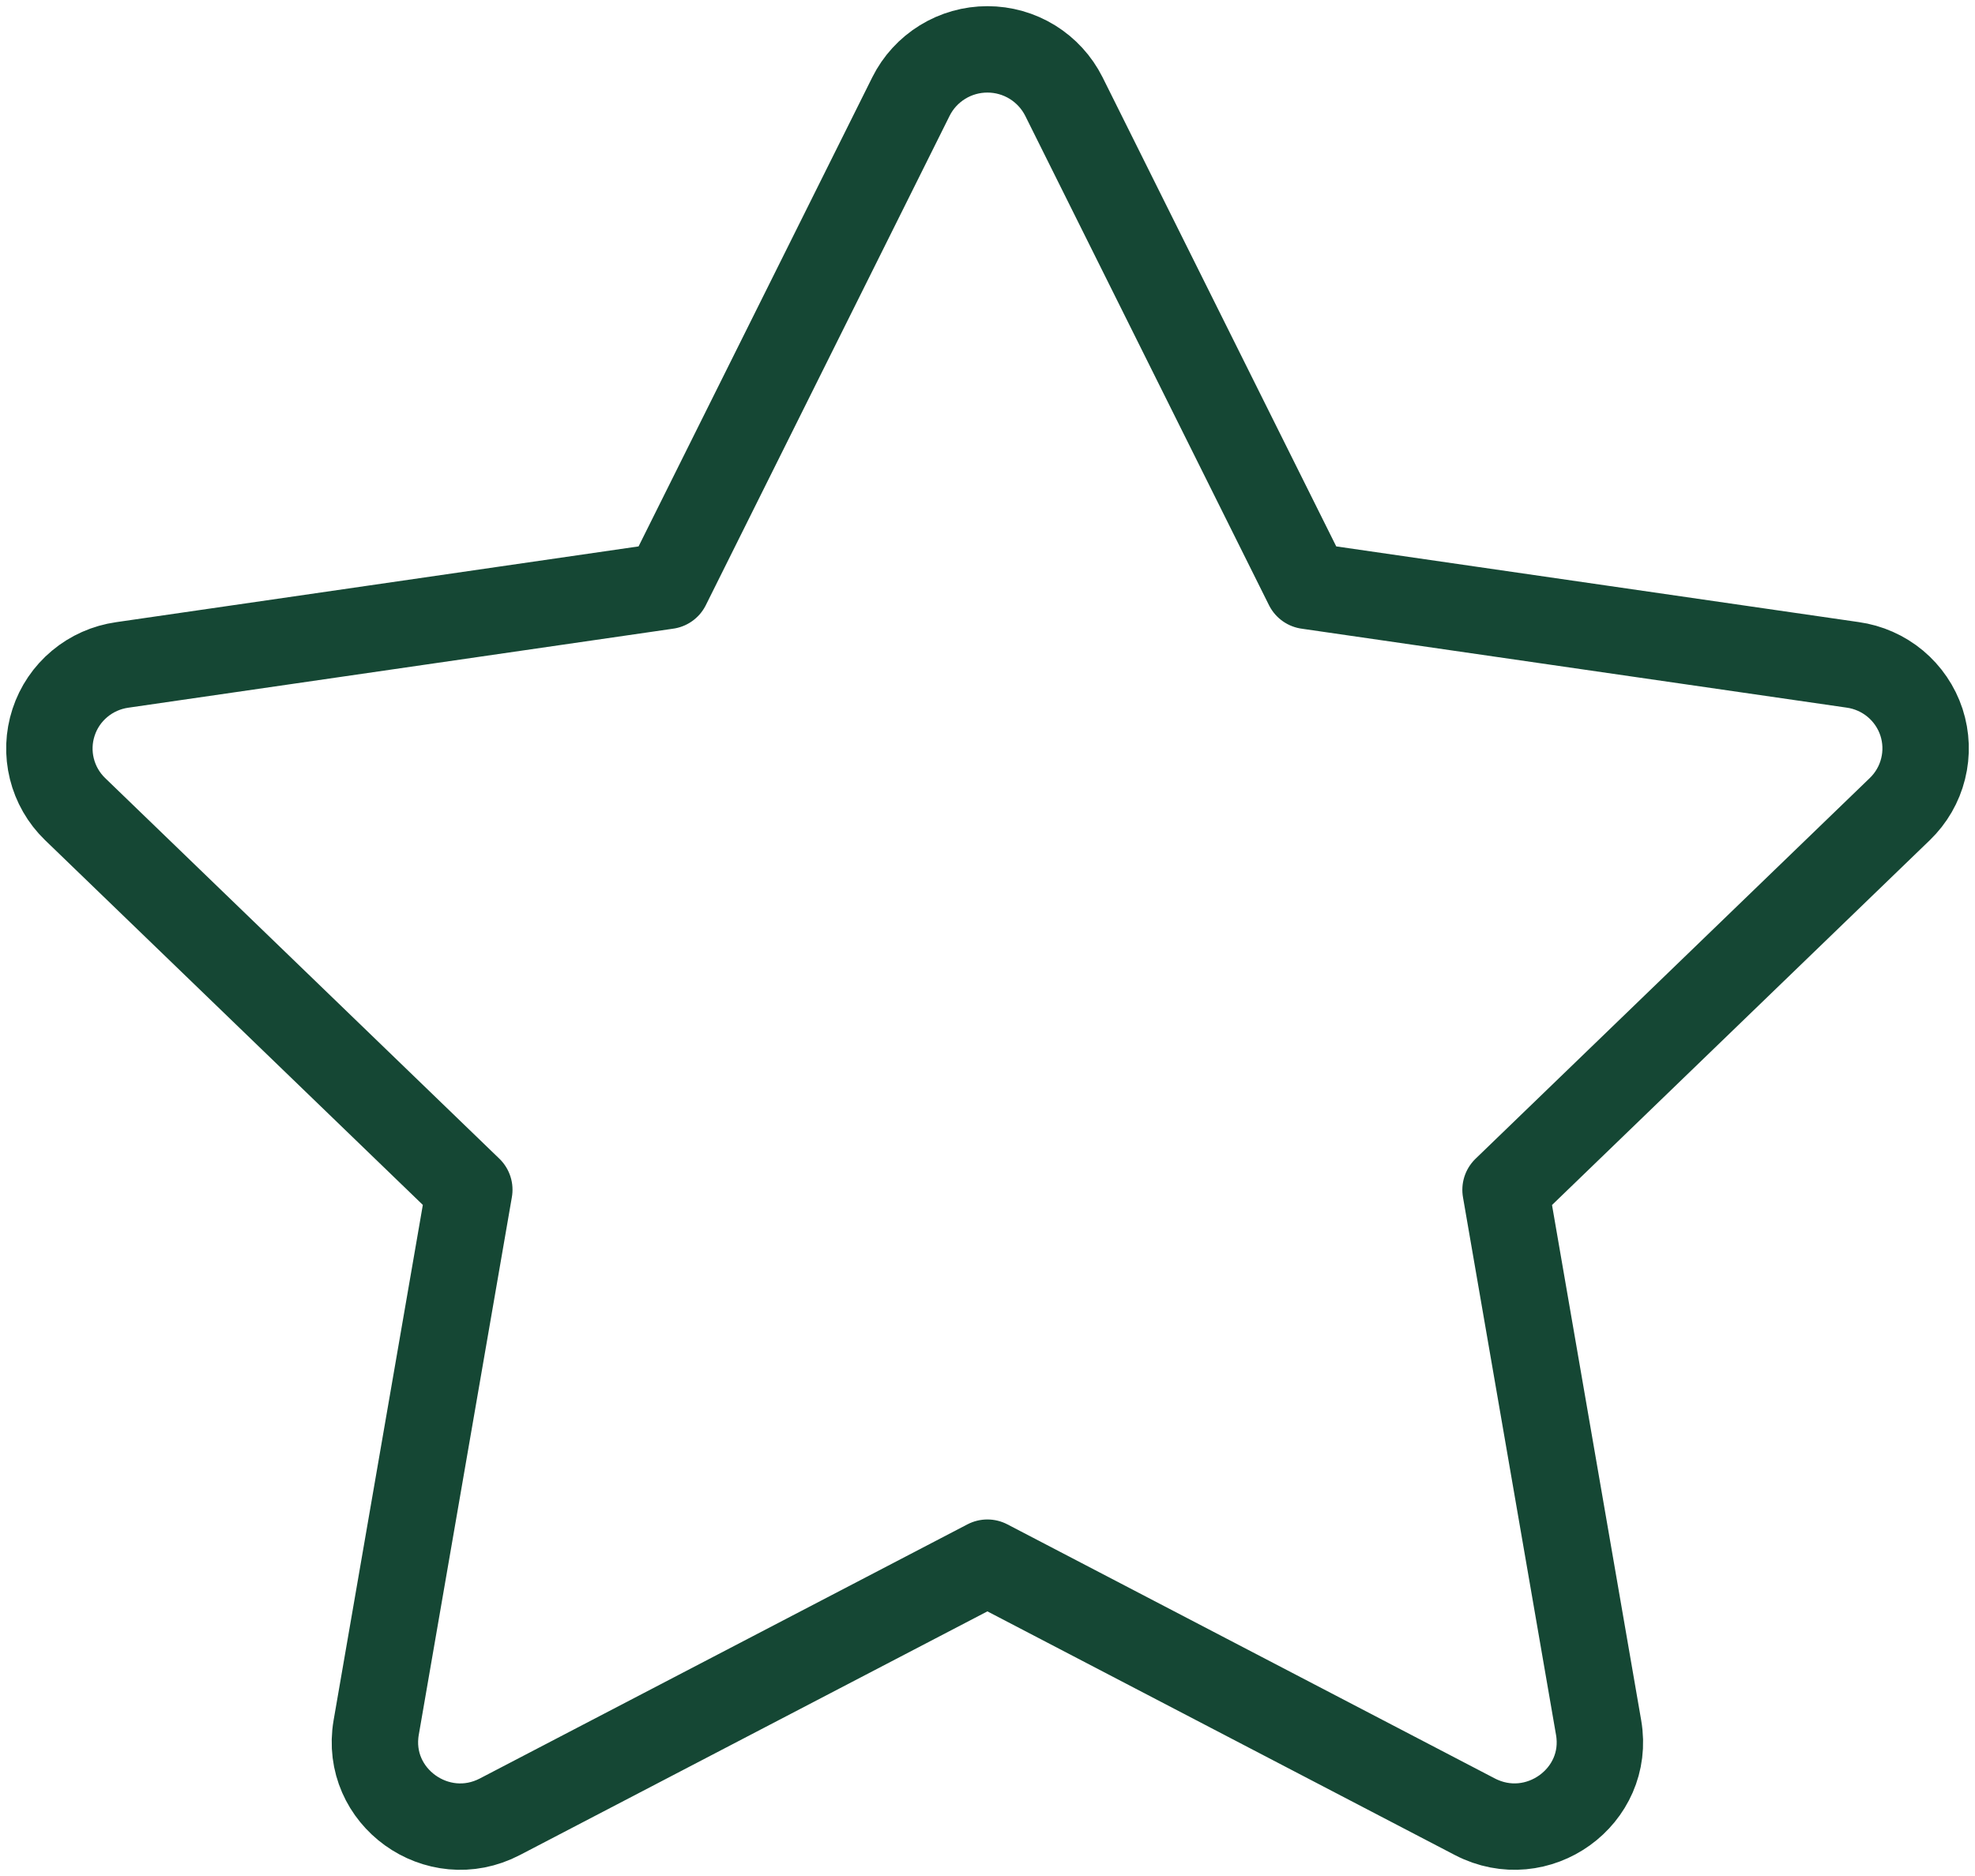
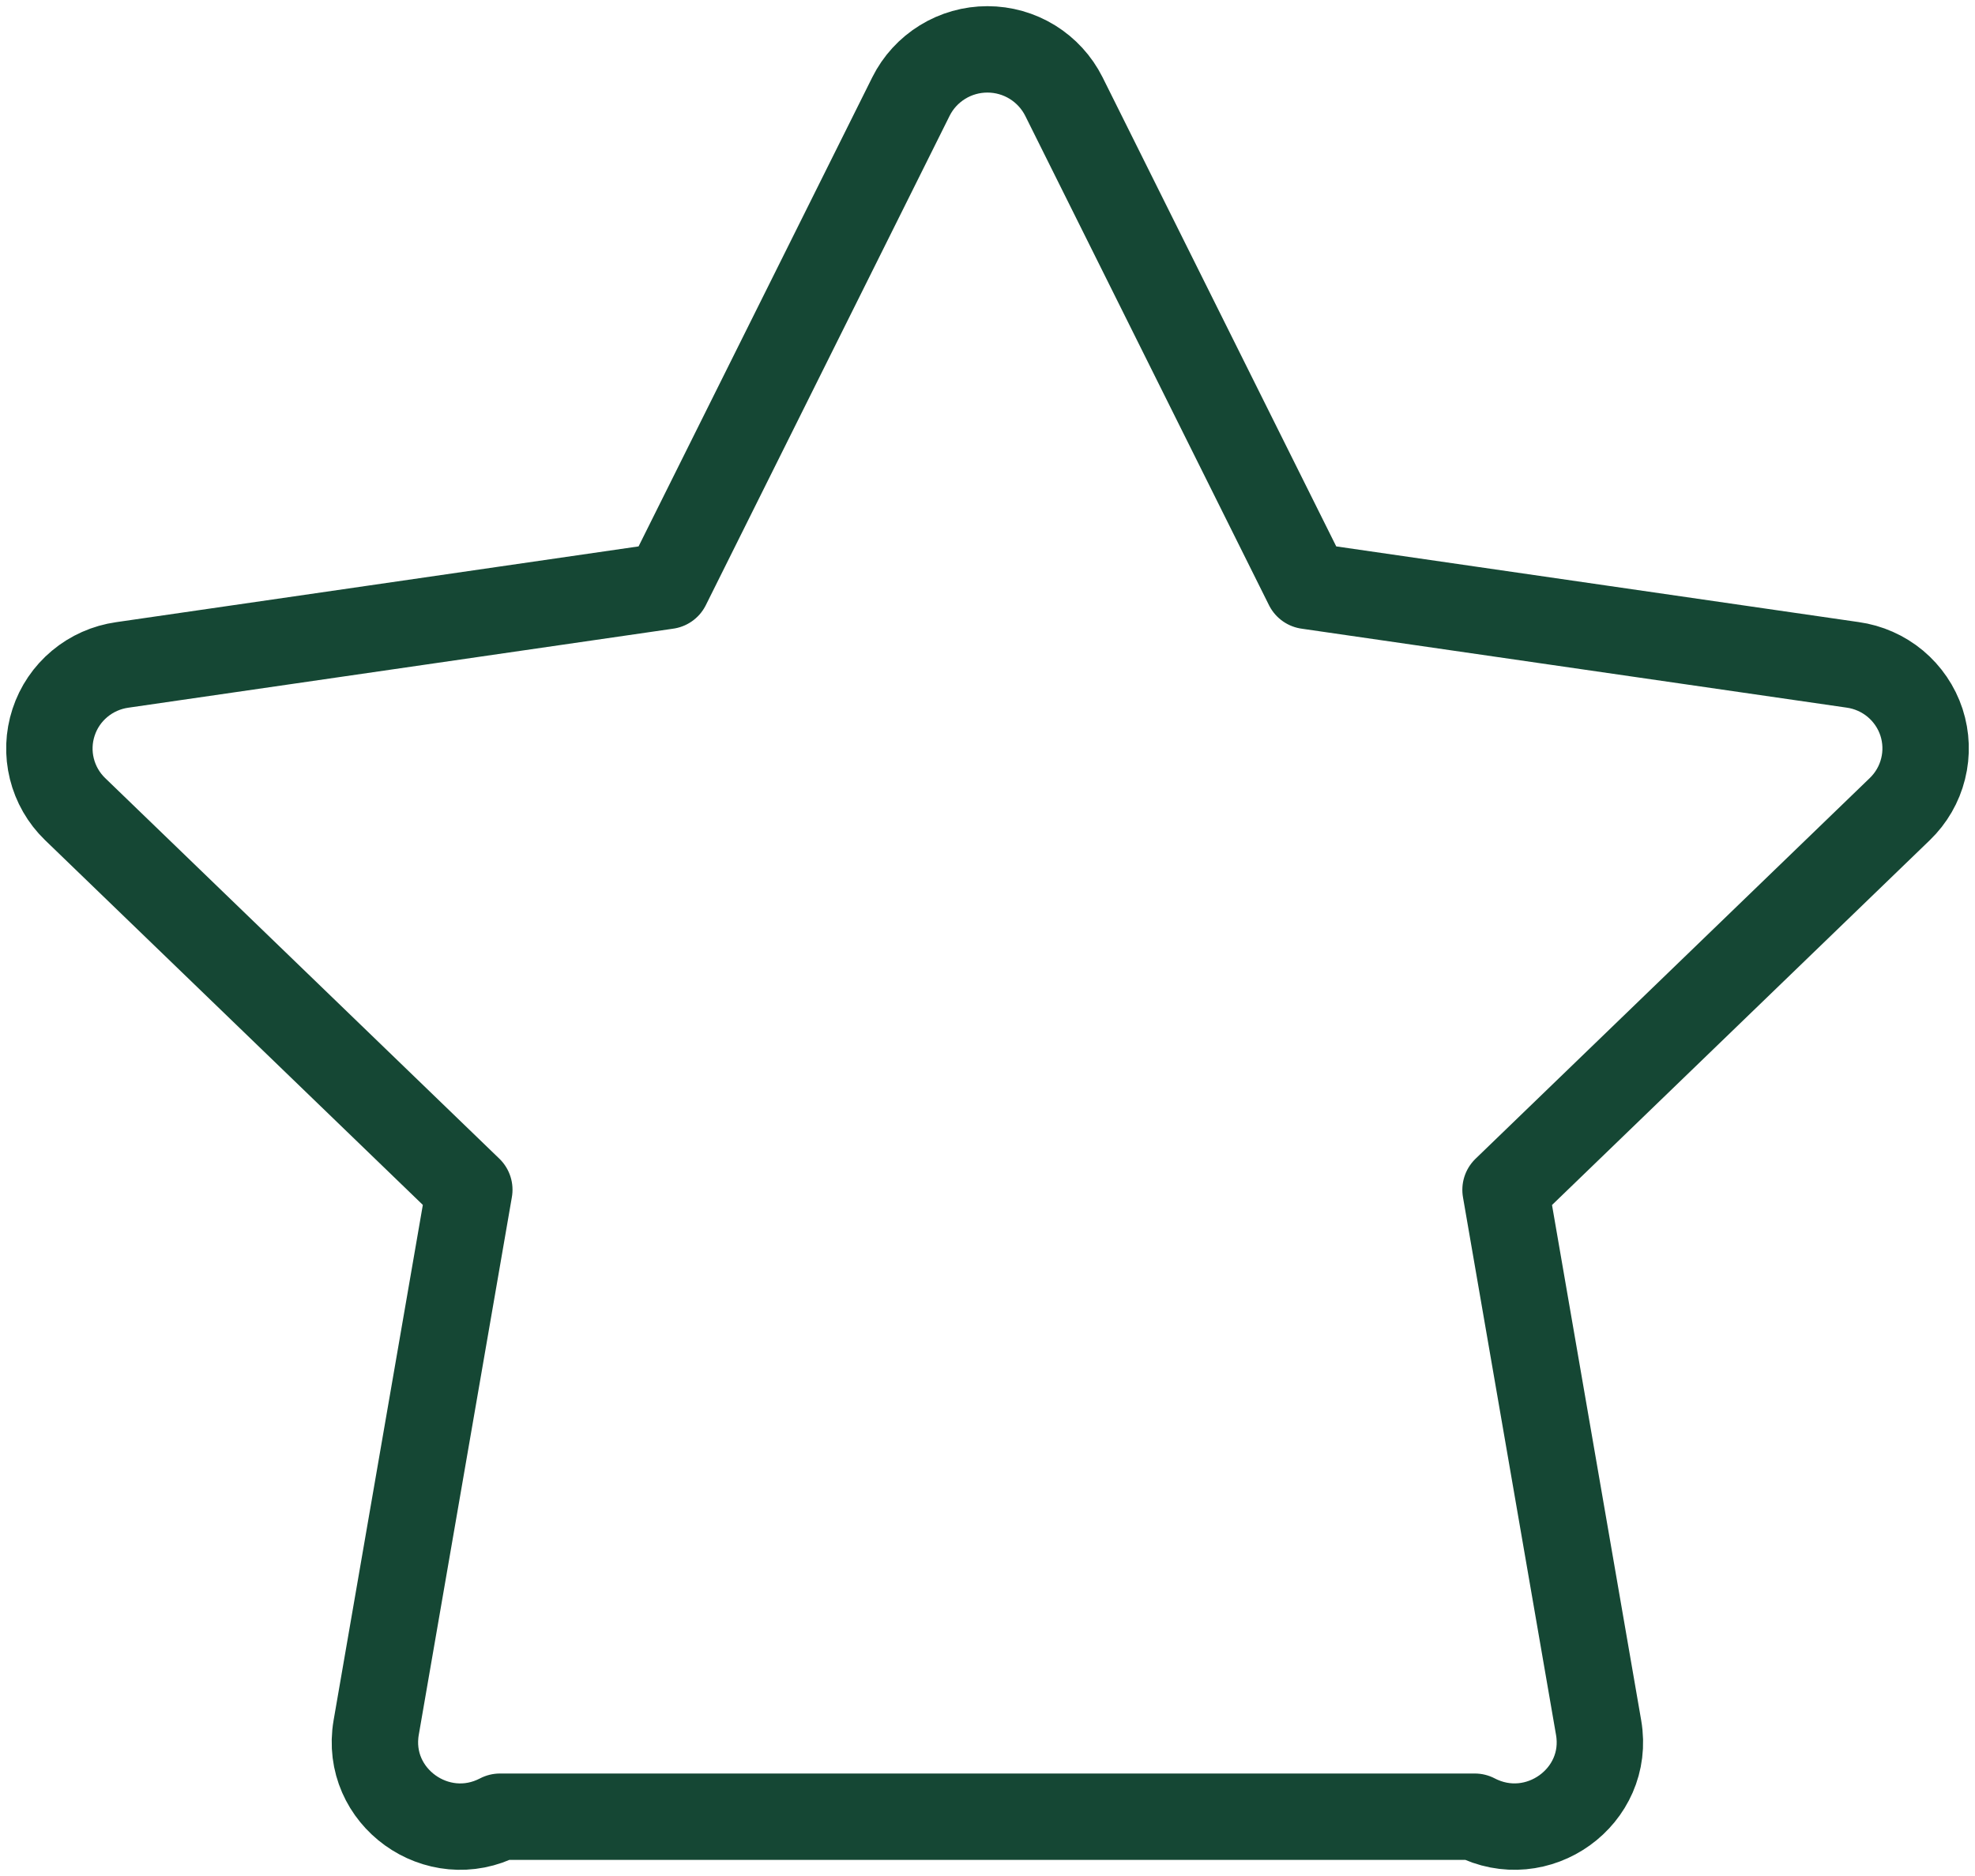
<svg xmlns="http://www.w3.org/2000/svg" width="40" height="38" viewBox="0 0 40 38" fill="none">
-   <path d="M13.512 11.868L18.45 1.955C18.593 1.668 18.814 1.427 19.088 1.258C19.361 1.089 19.677 1 19.998 1C20.32 1 20.635 1.089 20.909 1.258C21.182 1.427 21.403 1.668 21.547 1.955L26.484 11.868L37.521 13.467C37.84 13.511 38.139 13.644 38.386 13.849C38.632 14.055 38.816 14.325 38.916 14.63C39.015 14.935 39.027 15.261 38.949 15.572C38.872 15.883 38.708 16.166 38.477 16.389L30.492 24.101L32.377 34.995C32.618 36.394 31.136 37.459 29.869 36.799L19.998 31.653L10.126 36.799C8.86 37.46 7.378 36.394 7.619 34.993L9.505 24.099L1.519 16.387C1.289 16.164 1.127 15.882 1.05 15.571C0.973 15.261 0.985 14.935 1.085 14.631C1.184 14.327 1.367 14.057 1.613 13.852C1.859 13.646 2.158 13.514 2.475 13.469L13.512 11.868Z" stroke="#154734" stroke-width="1.75" stroke-linecap="round" stroke-linejoin="round" />
+   <path d="M13.512 11.868L18.45 1.955C18.593 1.668 18.814 1.427 19.088 1.258C19.361 1.089 19.677 1 19.998 1C20.32 1 20.635 1.089 20.909 1.258C21.182 1.427 21.403 1.668 21.547 1.955L26.484 11.868L37.521 13.467C37.84 13.511 38.139 13.644 38.386 13.849C38.632 14.055 38.816 14.325 38.916 14.63C39.015 14.935 39.027 15.261 38.949 15.572C38.872 15.883 38.708 16.166 38.477 16.389L30.492 24.101L32.377 34.995C32.618 36.394 31.136 37.459 29.869 36.799L10.126 36.799C8.86 37.46 7.378 36.394 7.619 34.993L9.505 24.099L1.519 16.387C1.289 16.164 1.127 15.882 1.05 15.571C0.973 15.261 0.985 14.935 1.085 14.631C1.184 14.327 1.367 14.057 1.613 13.852C1.859 13.646 2.158 13.514 2.475 13.469L13.512 11.868Z" stroke="#154734" stroke-width="1.75" stroke-linecap="round" stroke-linejoin="round" />
</svg>